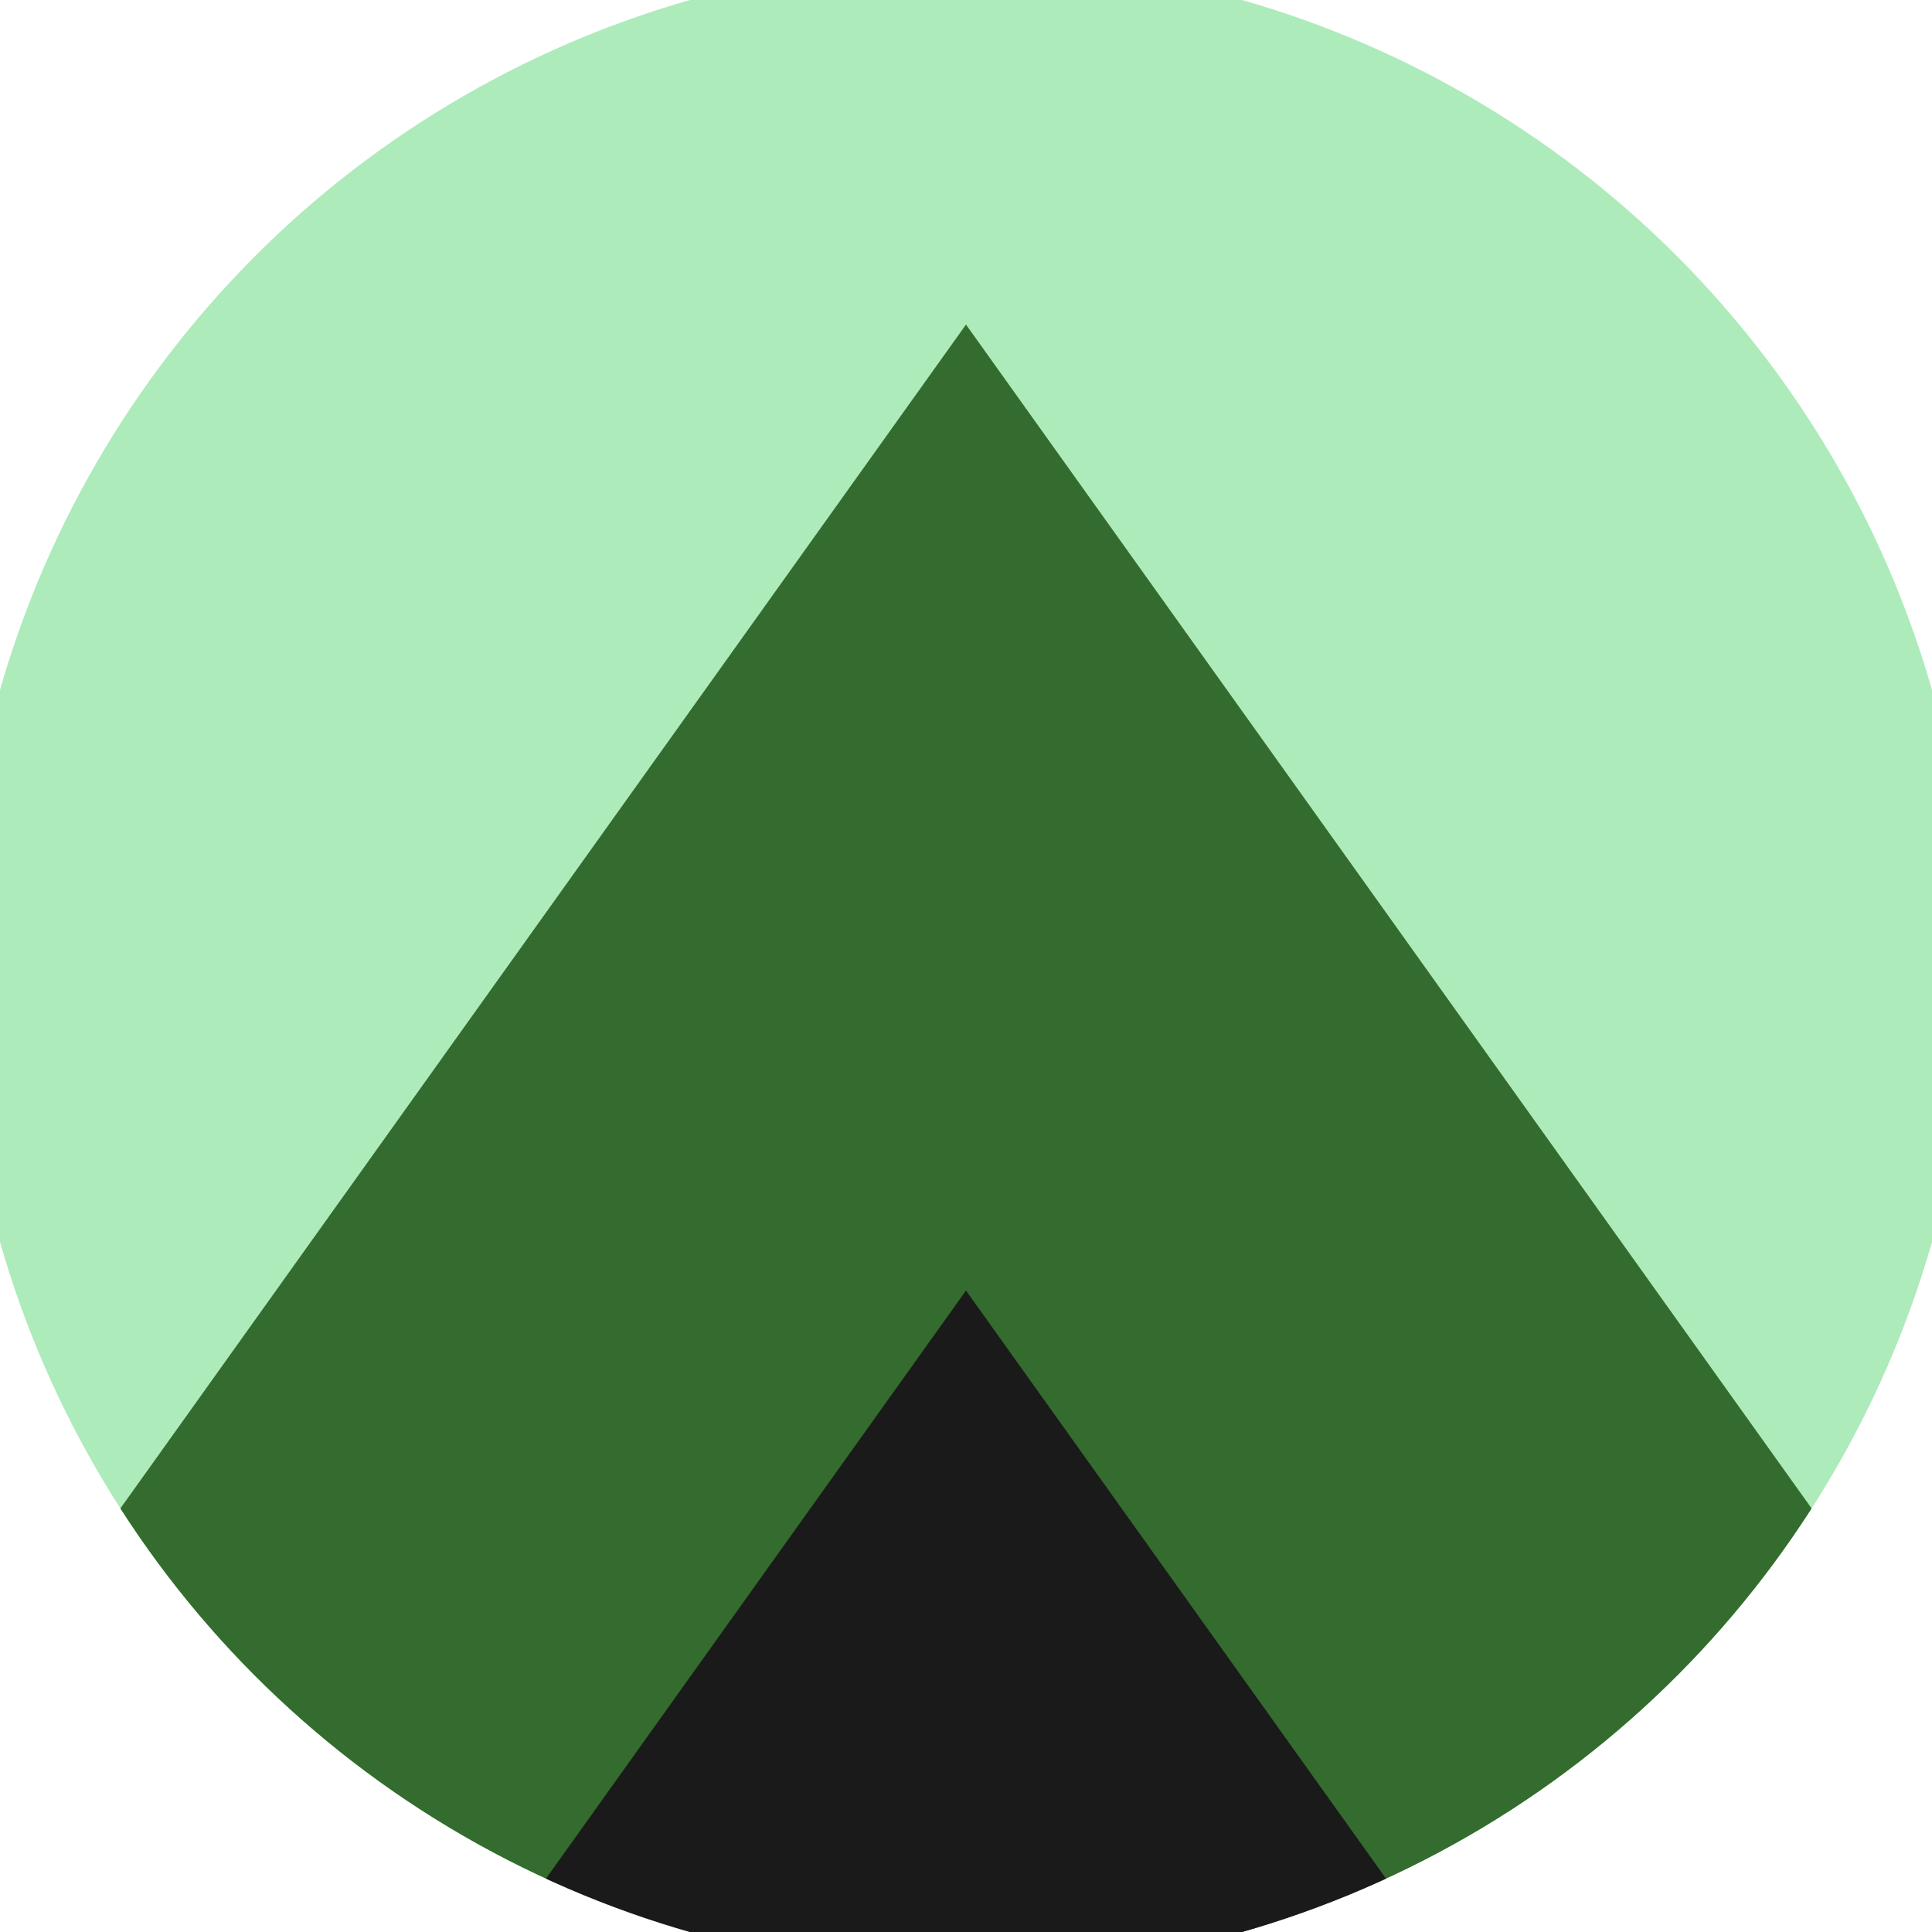
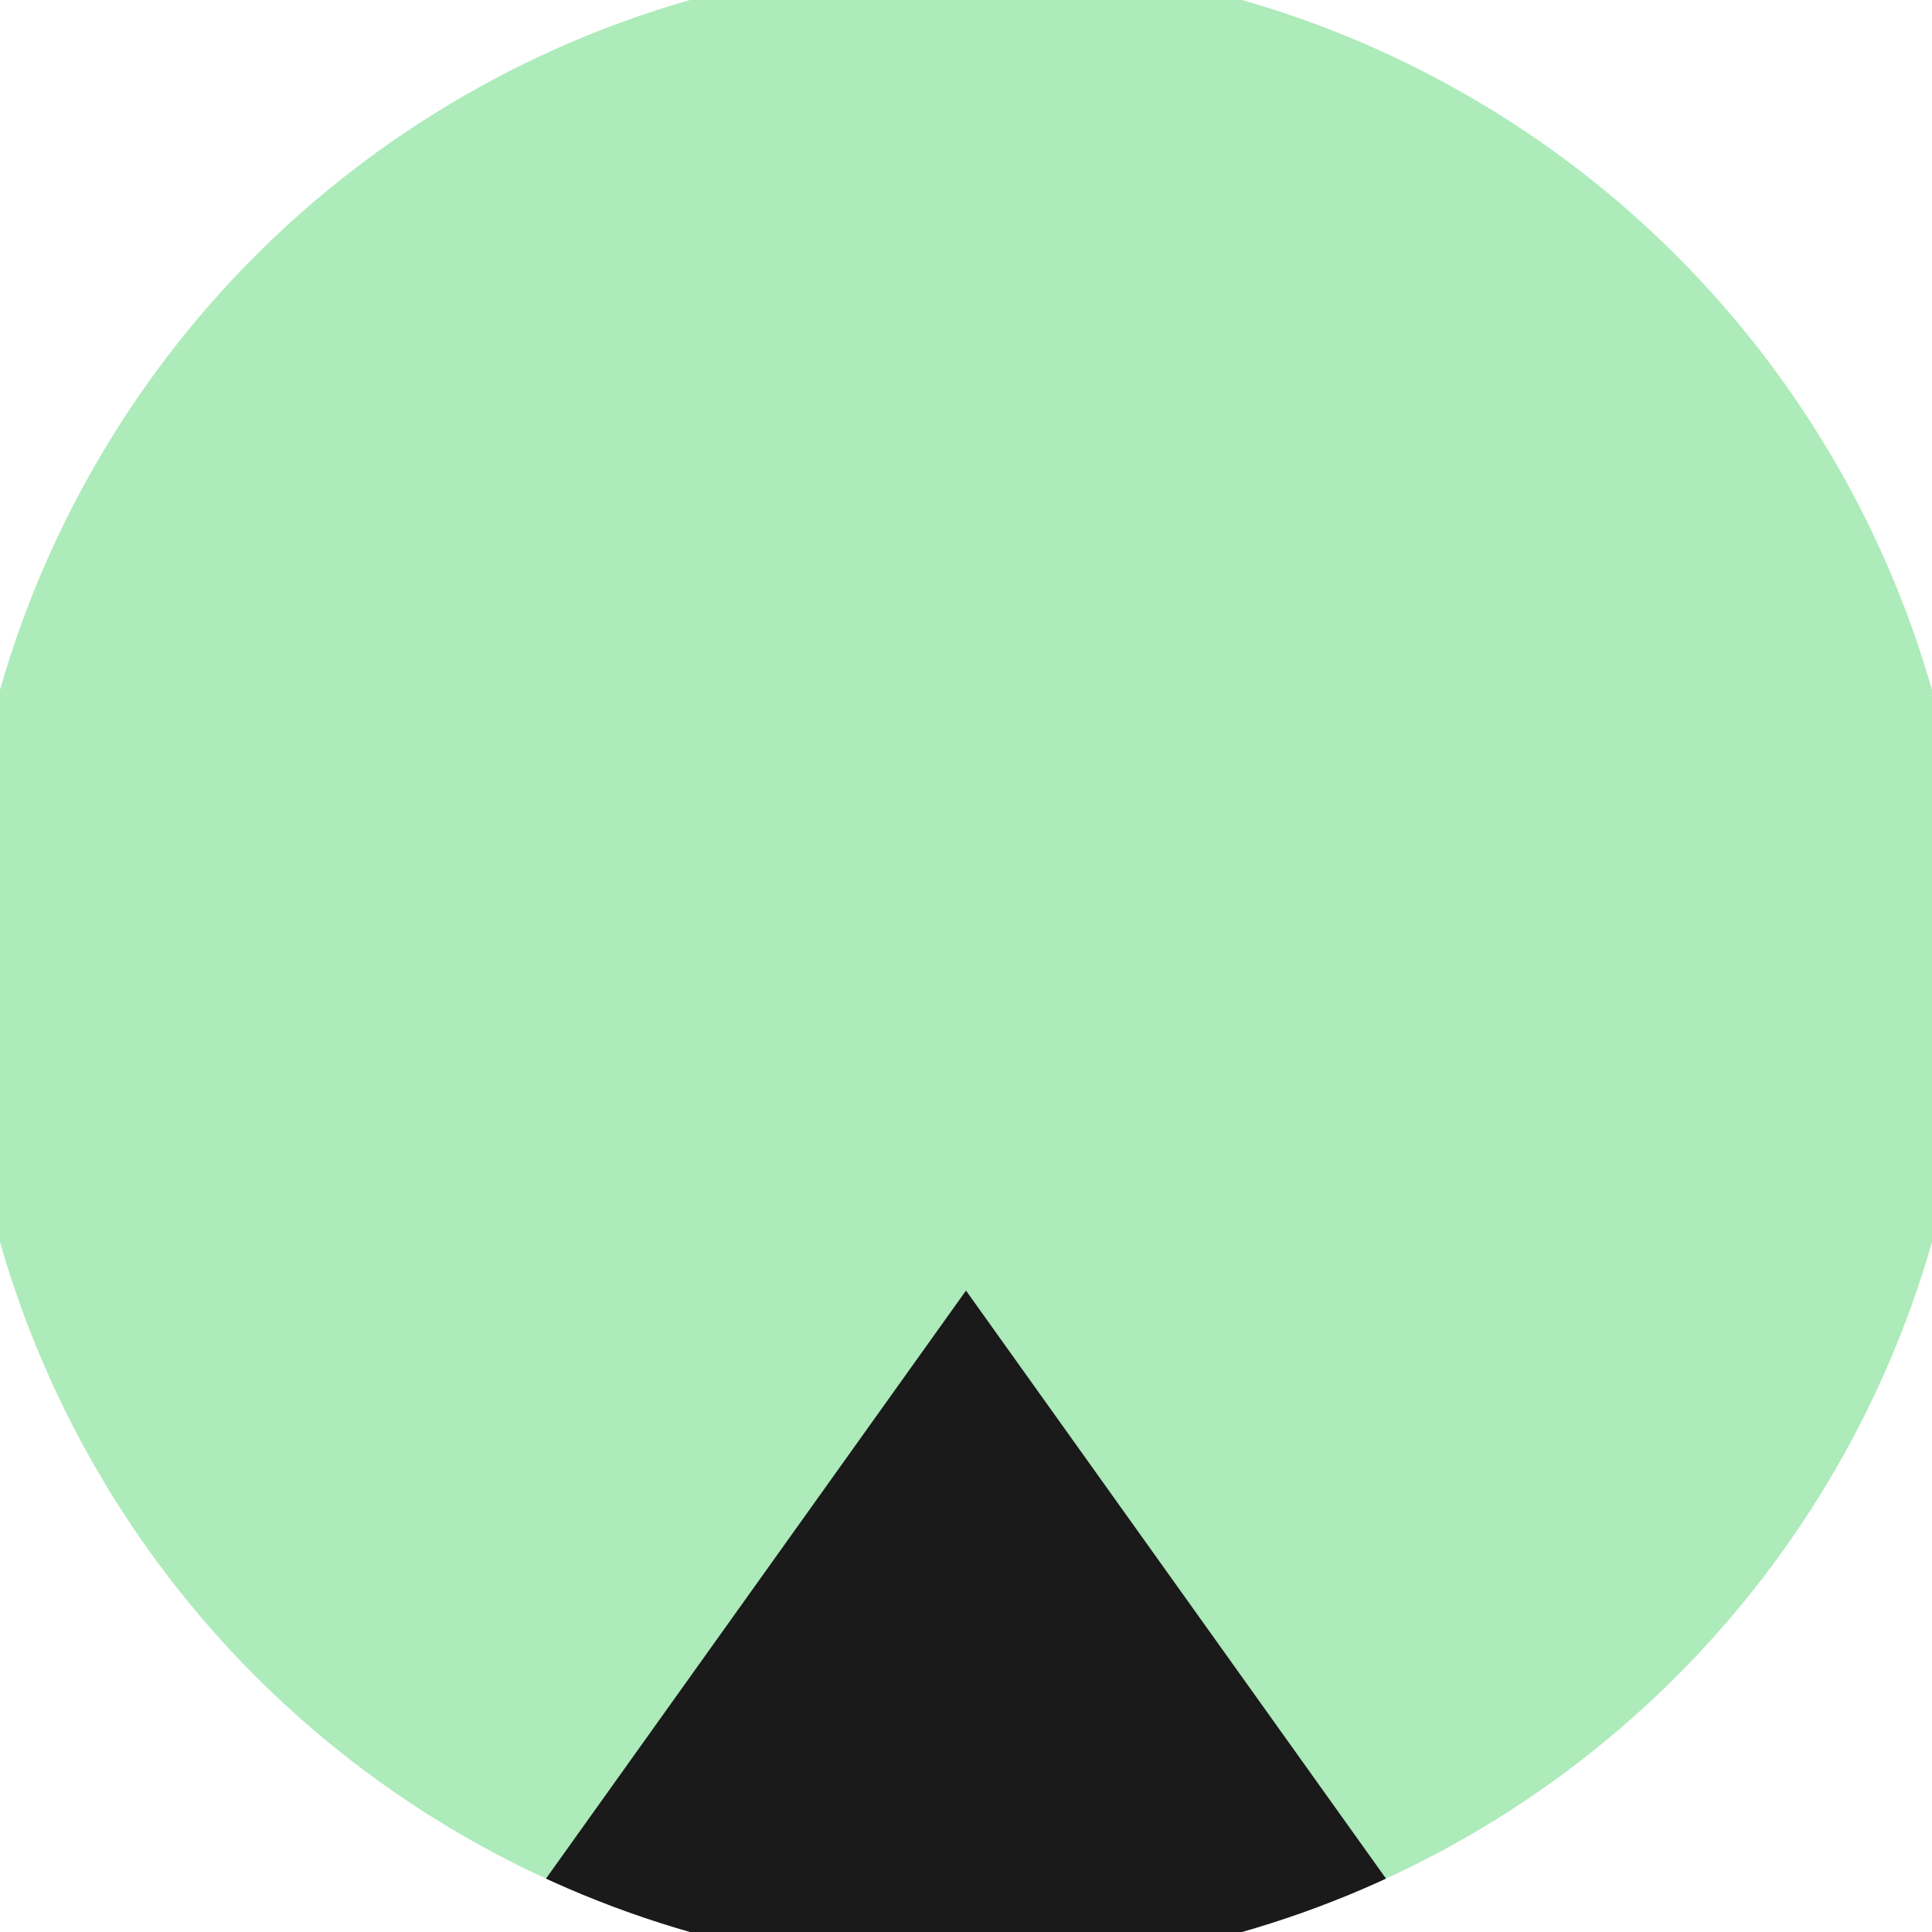
<svg xmlns="http://www.w3.org/2000/svg" width="128" height="128" viewBox="0 0 100 100" shape-rendering="geometricPrecision">
  <defs>
    <clipPath id="clip">
      <circle cx="50" cy="50" r="52" />
    </clipPath>
  </defs>
  <g transform="rotate(0 50 50)">
    <rect x="0" y="0" width="100" height="100" fill="#adebba" clip-path="url(#clip)" />
-     <path d="M 50 16.8 L 100 86.8 V 101 H 0 V 86.8 Z" fill="#346b2e" clip-path="url(#clip)" />
    <path d="M 50 66.8 L 100 136.8 V 101 H 0 V 136.8 Z" fill="#1a1a1a" clip-path="url(#clip)" />
  </g>
</svg>